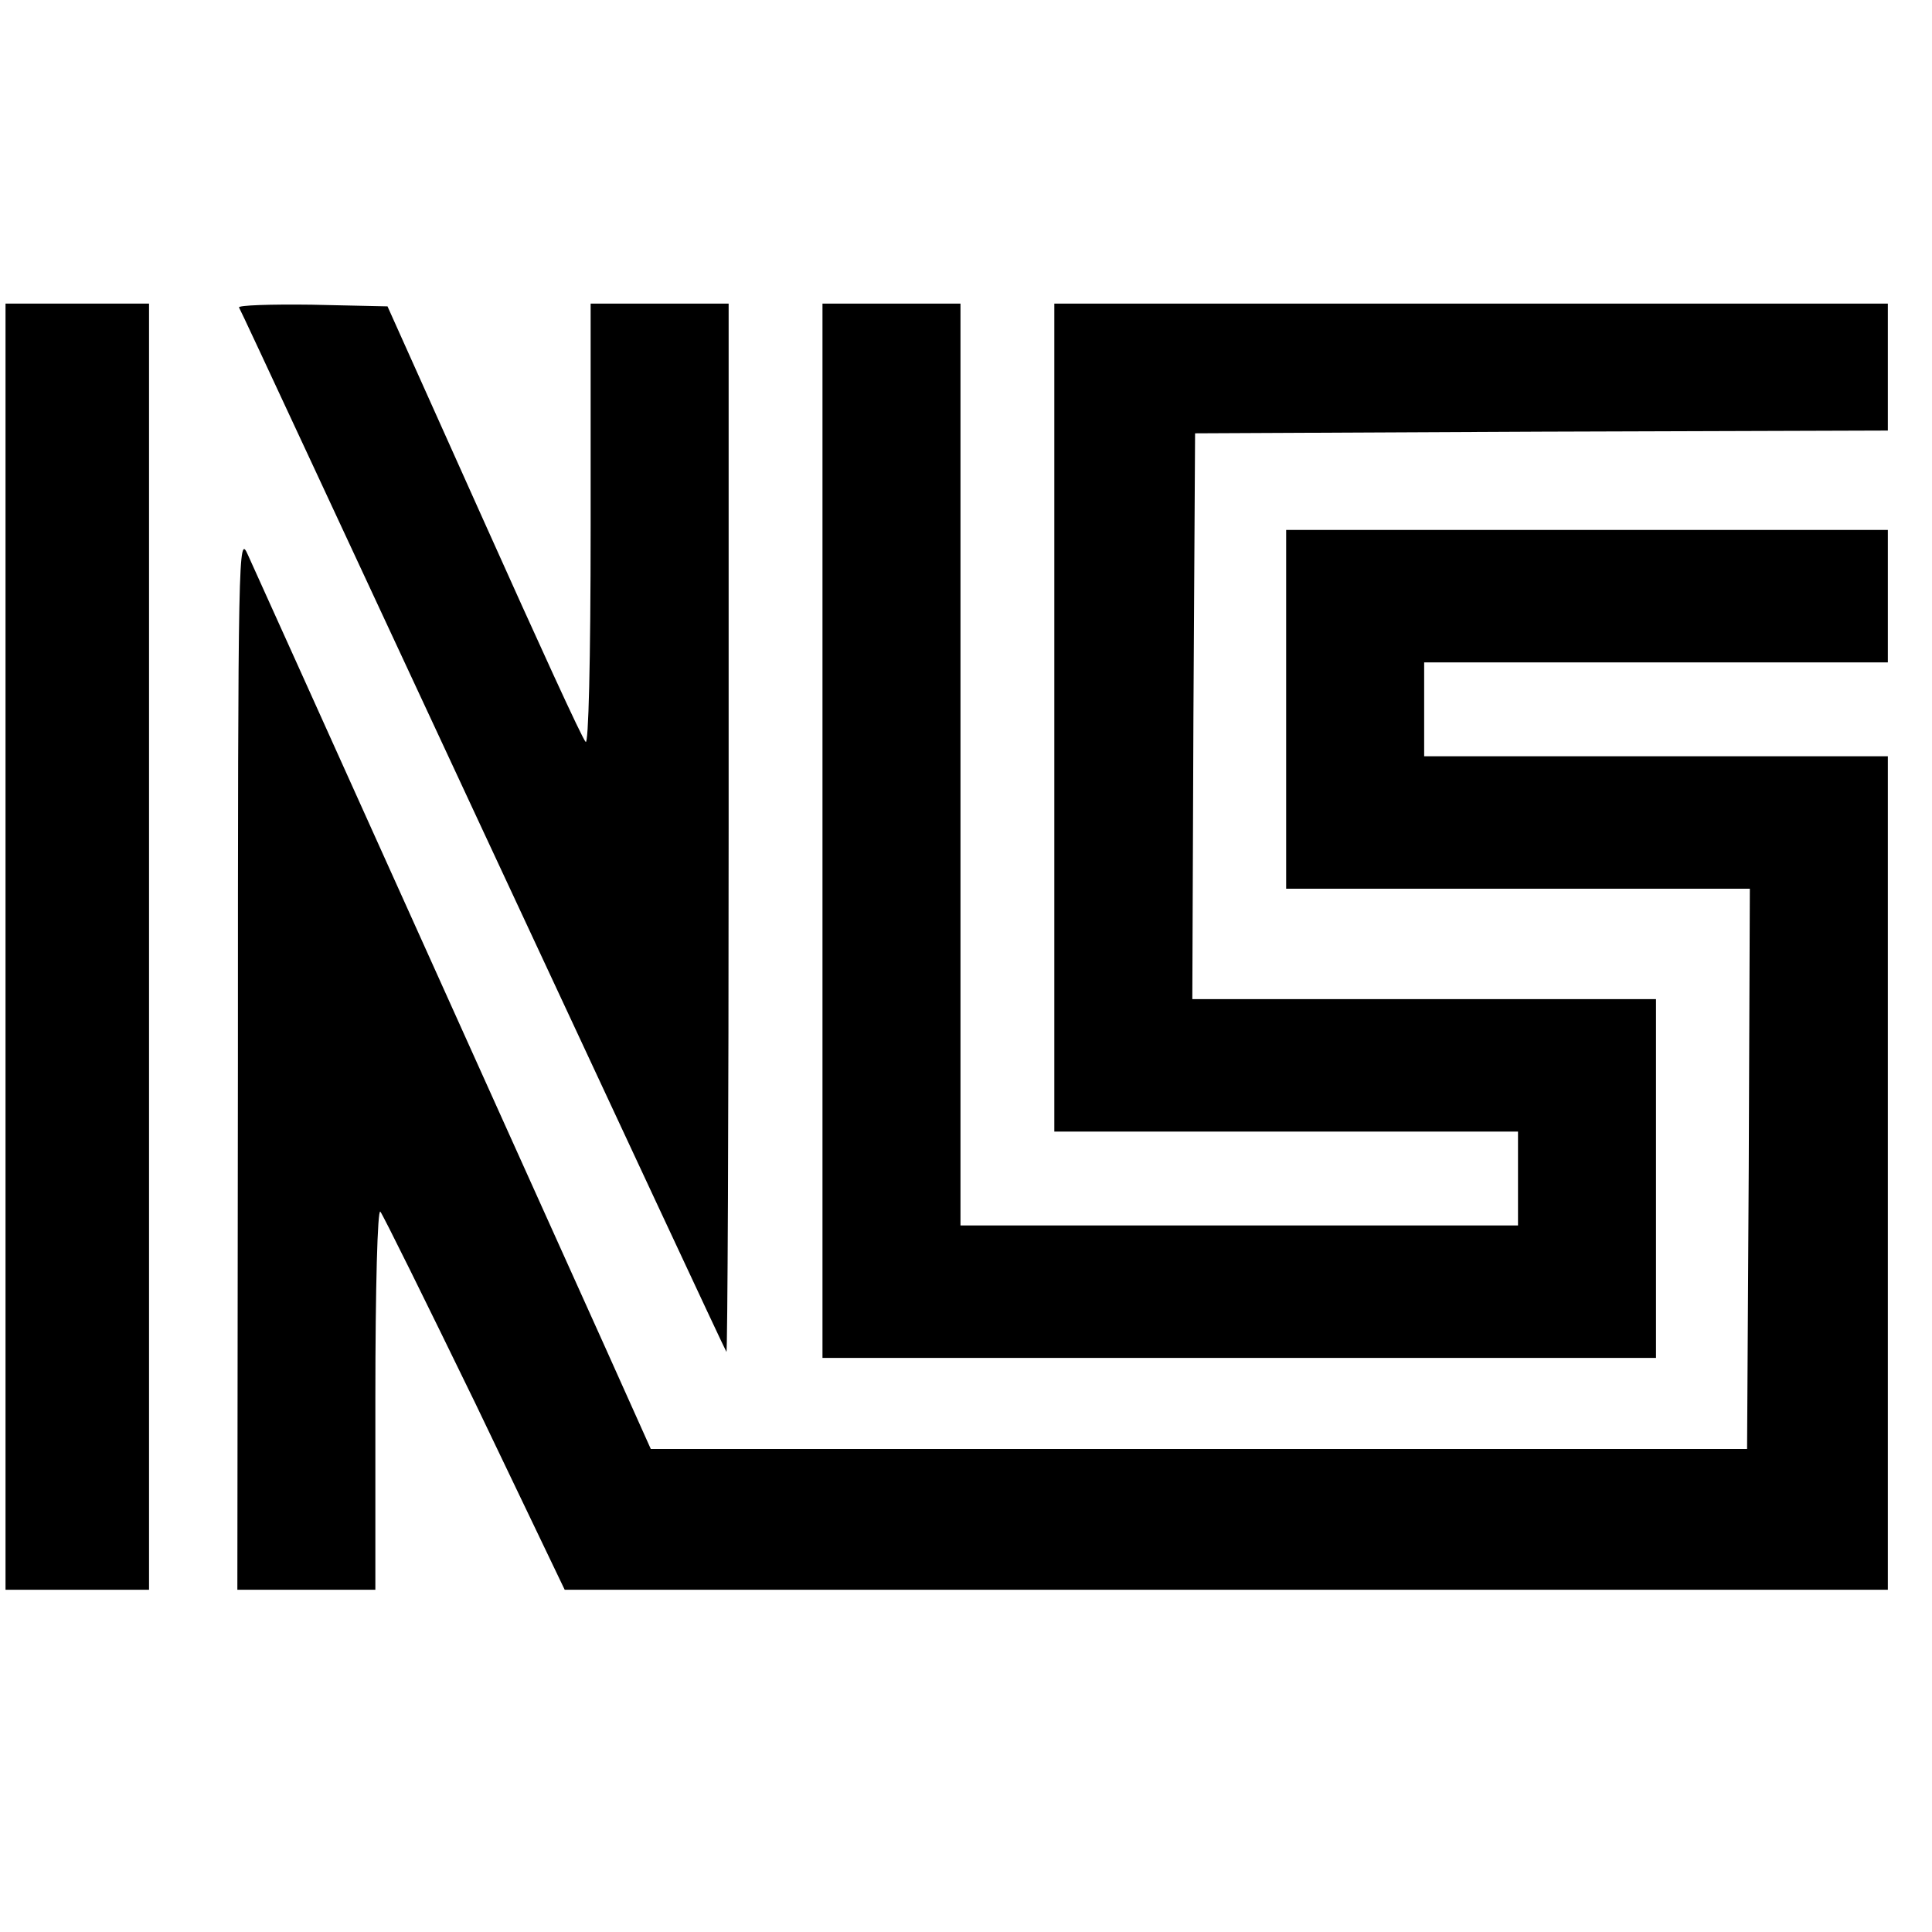
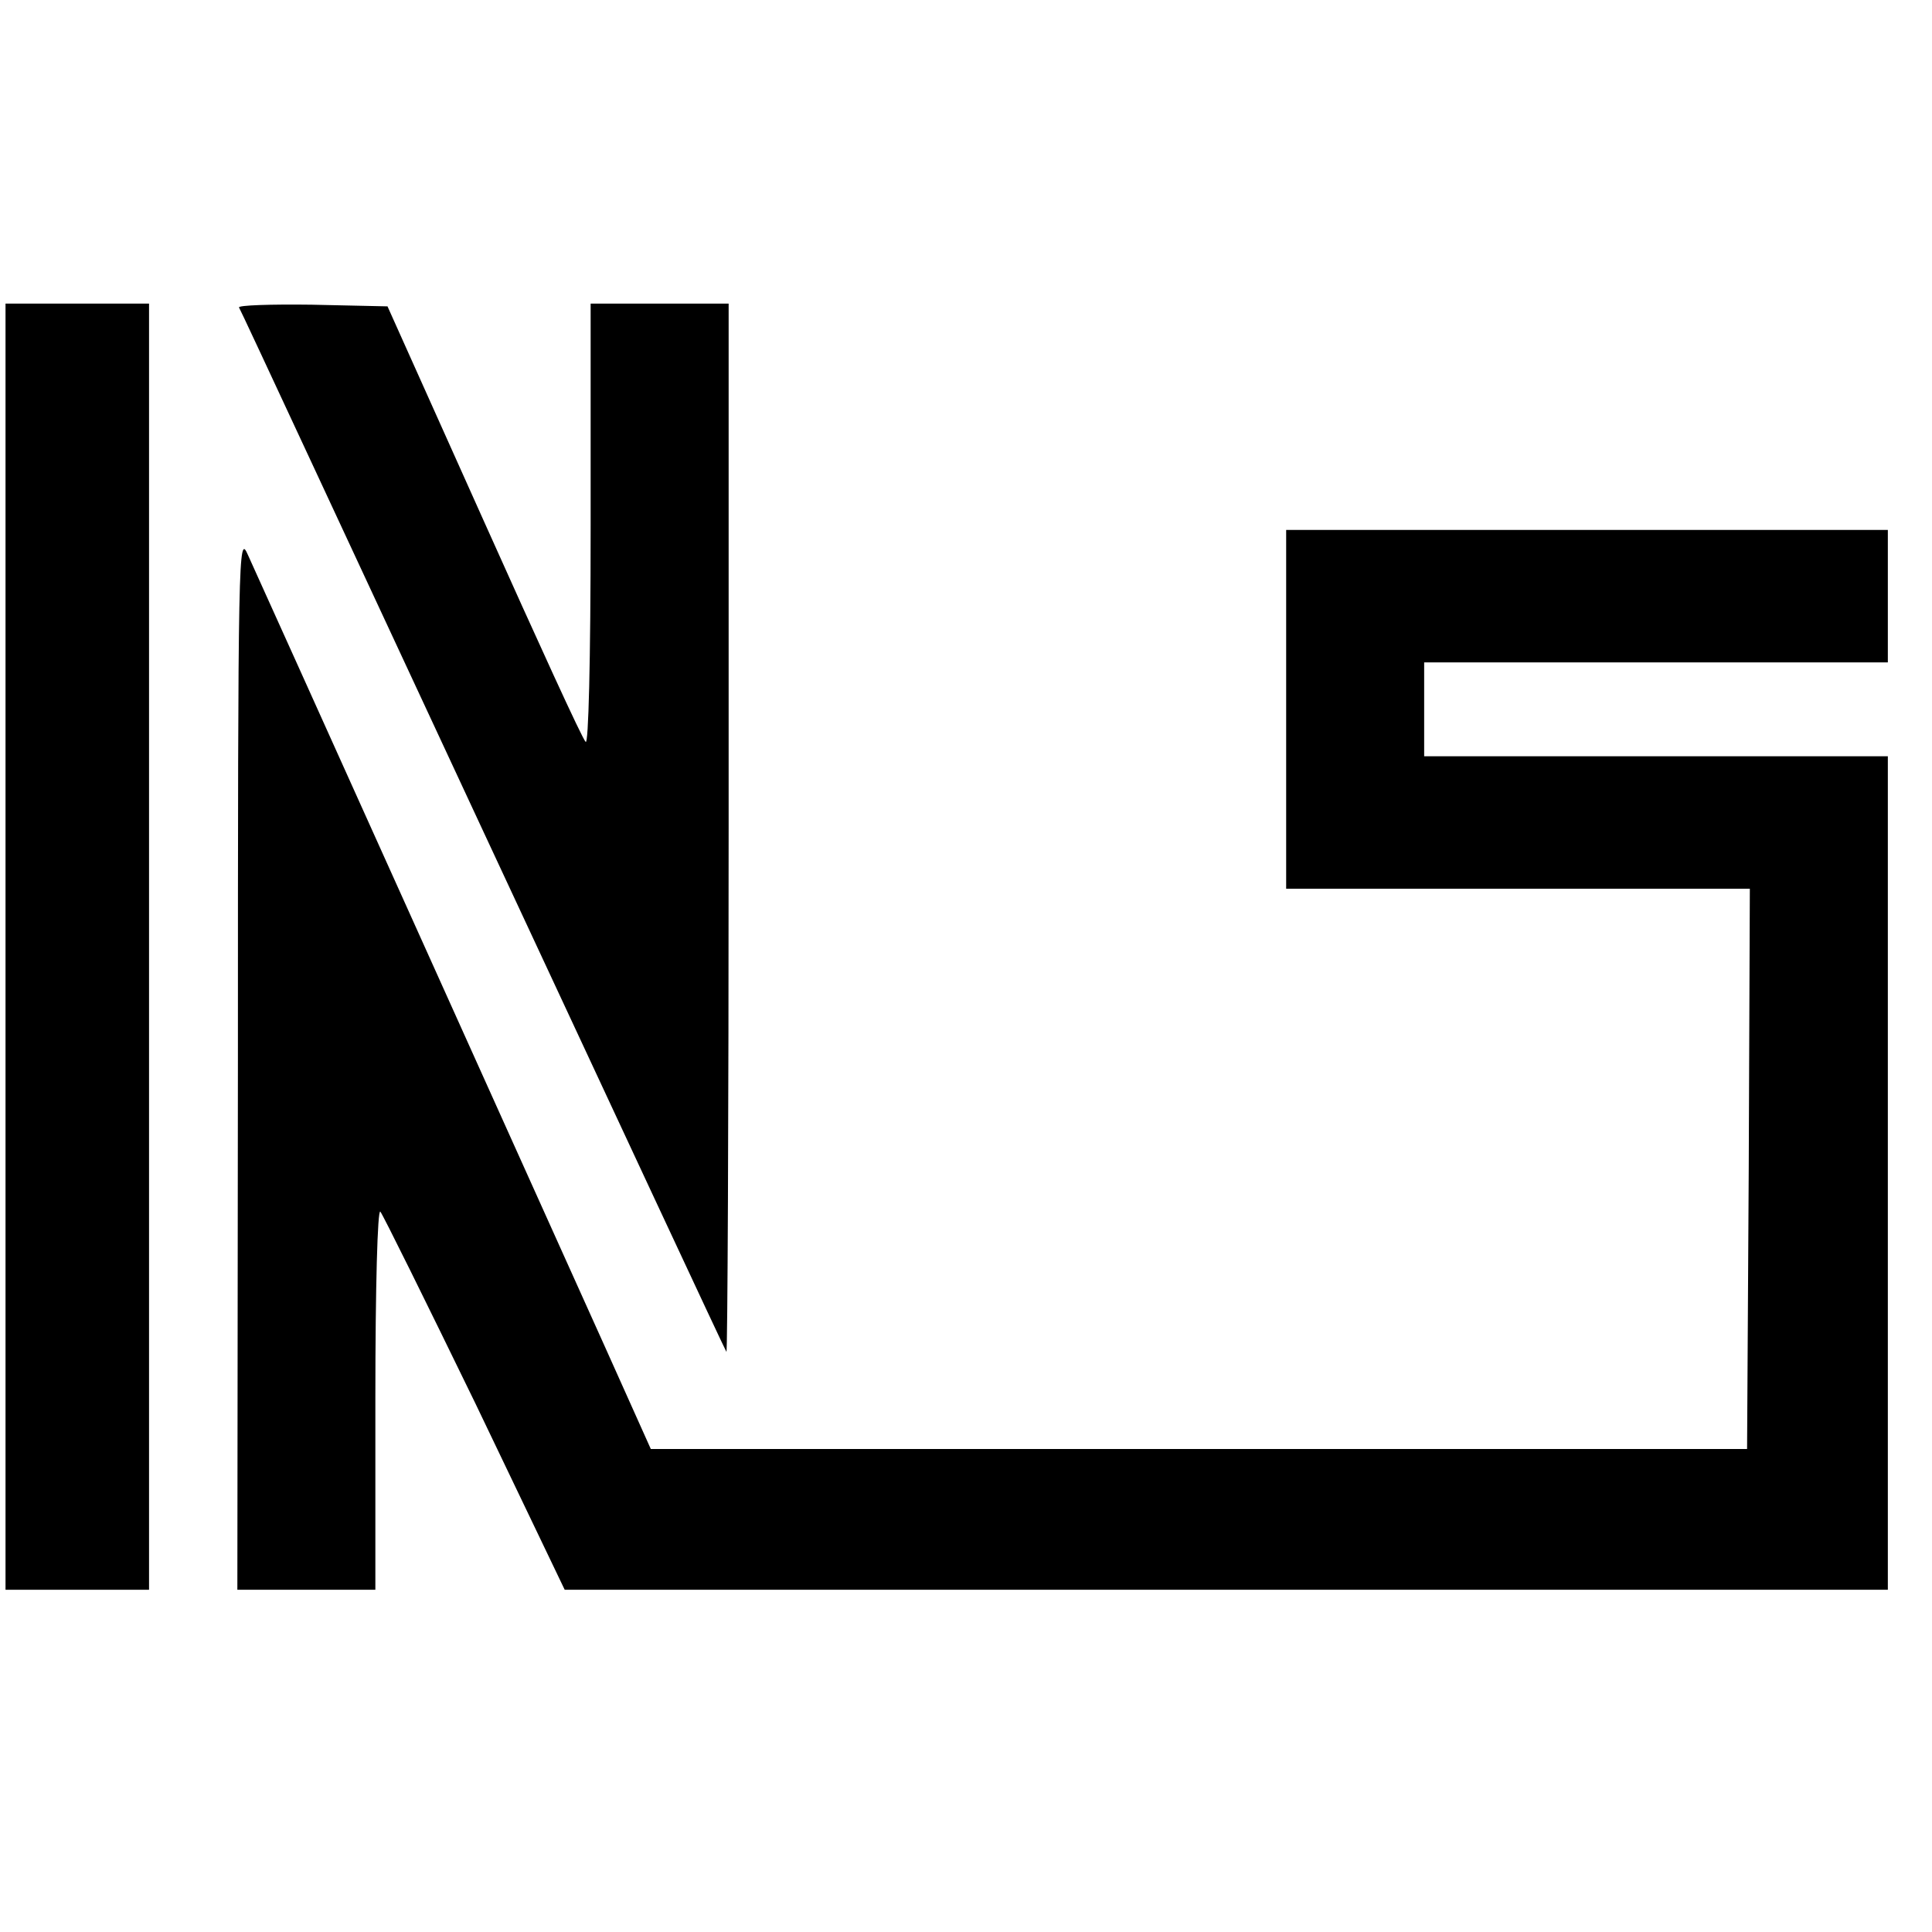
<svg xmlns="http://www.w3.org/2000/svg" version="1.0" width="350pt" height="350pt" viewBox="0 0 350 350" preserveAspectRatio="xMidYMid meet">
  <g transform="translate(0,350) scale(0.1,-0.1)" fill="#000000" stroke="none">
    <path d="M10 1785 l0 -1165 130 0 130 0 0 1165 0 1165 -130 0 -130 0 0 -1165z" />
    <path d="M433 2943 c3 -4 201 -431 442 -948 241 -517 439 -942 441 -944 2 -2 4 424 4 947 l0 952 -125 0 -125 0 0 -402 c0 -251 -4 -398 -9 -392 -6 5 -88 185 -184 399 l-175 390 -137 3 c-75 1 -134 -1 -132 -5z" />
-     <path d="M1490 1995 l0 -955 755 0 755 0 0 325 0 325 -420 0 -420 0 2 513 3 512 628 3 627 2 0 115 0 115 -755 0 -755 0 0 -750 0 -750 420 0 420 0 0 -85 0 -85 -505 0 -505 0 0 835 0 835 -125 0 -125 0 0 -955z" />
    <path d="M2330 2215 l0 -325 420 0 420 0 -2 -507 -3 -508 -993 0 -993 0 -83 185 c-46 102 -206 457 -356 790 -150 333 -281 623 -291 645 -17 39 -18 12 -18 -917 l-1 -958 125 0 125 0 0 347 c0 203 4 343 9 338 5 -6 82 -162 172 -347 l162 -338 1199 0 1198 0 0 755 0 755 -420 0 -420 0 0 85 0 85 420 0 420 0 0 120 0 120 -545 0 -545 0 0 -325z" />
  </g>
</svg>